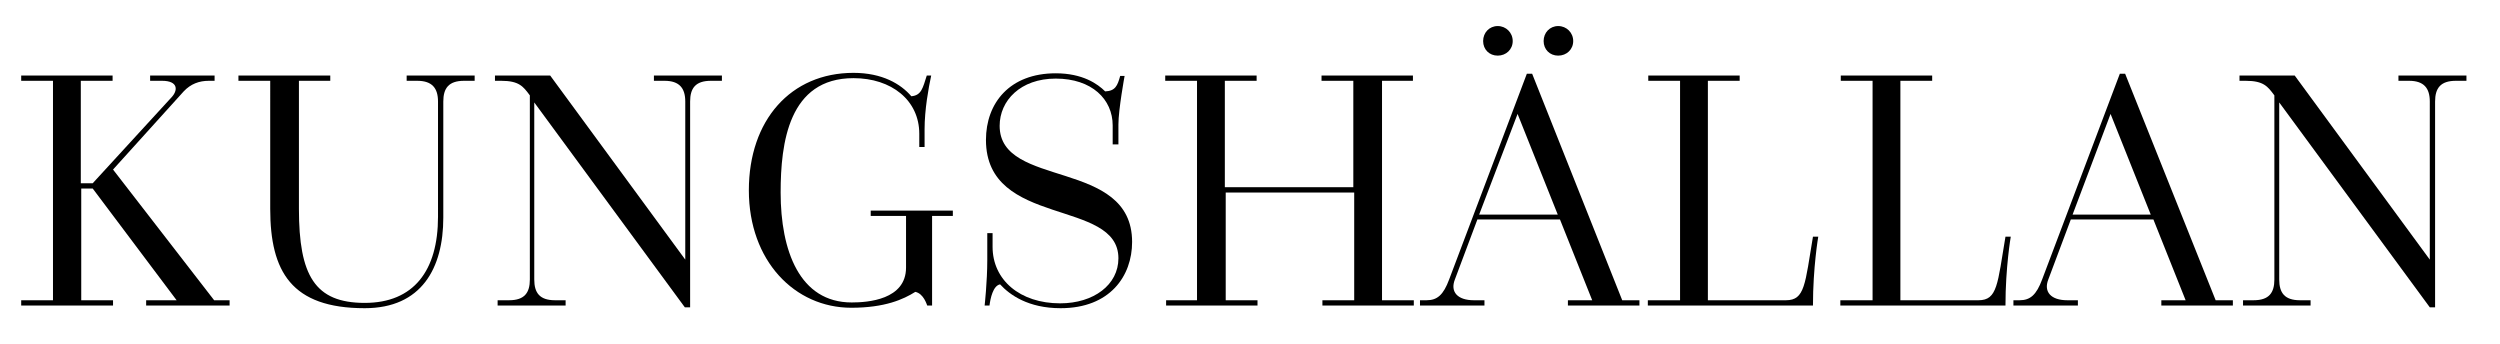
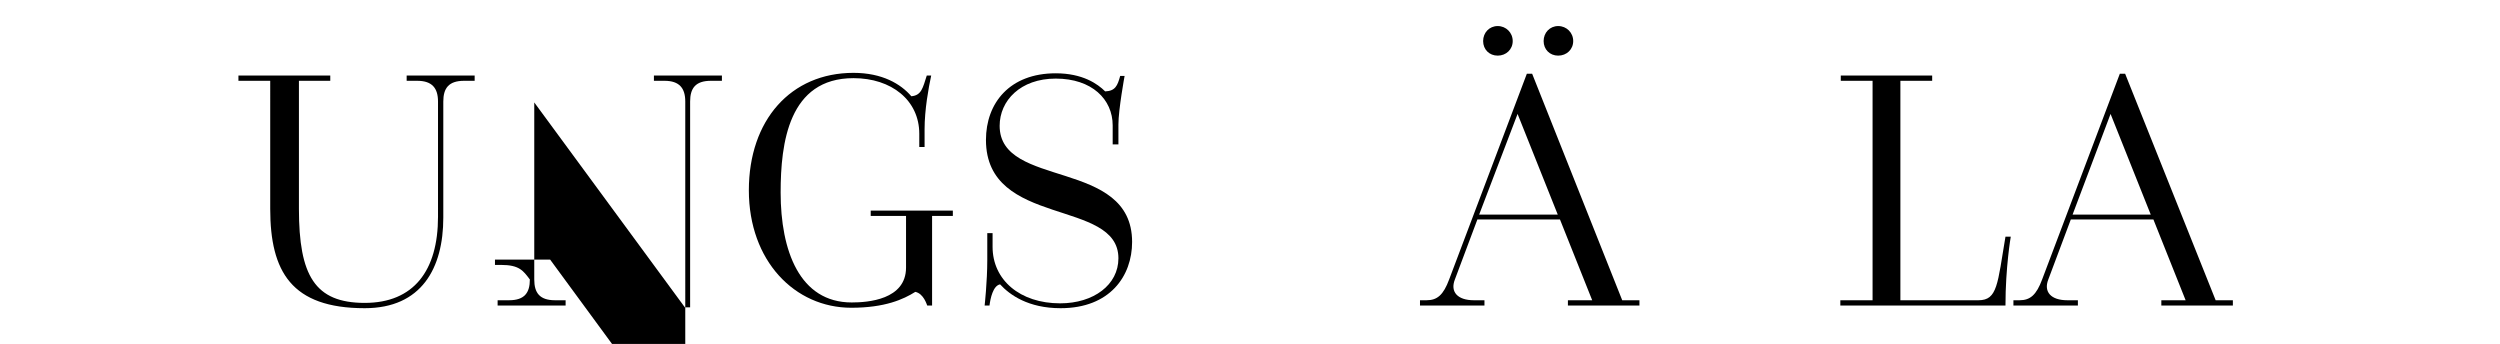
<svg xmlns="http://www.w3.org/2000/svg" version="1.1" id="Lager_1" x="0px" y="0px" viewBox="0 0 566.2 77.9" style="enable-background:new 0 0 566.2 77.9;" xml:space="preserve">
  <g>
-     <path d="M4.8,68H12V18.3H4.8v-1.2h20.7v1.2h-7.2v23.2H21l17.7-19.3c1.7-1.7,1.7-3.9-2-3.9H34v-1.2h14.6v1.2h-1.3   c-2.2,0-4.1,0.7-5.7,2.4L25.6,38.4L48.5,68H52v1.2H33.1V68h6.9L21,42.7h-2.6V68h7.2v1.2H4.8V68z" />
    <path d="M61.1,18.3H54v-1.2h20.8v1.2h-7.1v29c0,15.1,3.6,21.3,14.9,21.3c11.1,0,16.6-7.3,16.6-19.5V23c0-3-1.3-4.7-4.7-4.7h-2.4   v-1.2h15.4v1.2h-2.4c-3.5,0-4.7,1.7-4.7,4.7v26.3c0,11.4-4.9,20.5-17.8,20.5c-16.6,0-21.4-8.3-21.4-22.5V18.3z" />
-     <path d="M112.9,68h2.4c3.5,0,4.7-1.7,4.7-4.7V21.6c-1.5-2-2.4-3.3-6.5-3.3h-1.4v-1.2h12.5l30.6,41.7V23c0-3-1.3-4.7-4.7-4.7h-2.4   v-1.2h15.4v1.2H161c-3.5,0-4.7,1.7-4.7,4.7v46.6h-1.2l-34.1-46.4v40.1c0,3,1.2,4.7,4.7,4.7h2.4v1.2h-15.4V68z" />
+     <path d="M112.9,68h2.4c3.5,0,4.7-1.7,4.7-4.7c-1.5-2-2.4-3.3-6.5-3.3h-1.4v-1.2h12.5l30.6,41.7V23c0-3-1.3-4.7-4.7-4.7h-2.4   v-1.2h15.4v1.2H161c-3.5,0-4.7,1.7-4.7,4.7v46.6h-1.2l-34.1-46.4v40.1c0,3,1.2,4.7,4.7,4.7h2.4v1.2h-15.4V68z" />
    <path d="M210,69.2c-0.1-0.2-0.8-2.7-2.7-3.1c-2.7,1.7-6.9,3.6-14.5,3.6c-12.8,0-23.2-10.6-23.2-26.6c0-15.9,9.5-26.6,23.7-26.6   c6.5,0,10.7,2.5,13.1,5.3c2.3-0.2,2.6-1.9,3.5-4.7h1c-0.6,2.8-1.5,7.7-1.5,12.2v4h-1.2v-3c0-7.6-6.3-12.6-14.9-12.6   c-14.7,0-16.5,14.7-16.5,25.9c0,13.2,4.3,24.9,16.1,24.9c3.6,0,12.3-0.6,12.3-7.9V48.9h-8v-1.2h18.6v1.2h-4.7v20.3H210z" />
    <path d="M223,69.2c0,0,0.6-5.4,0.6-10.3v-6.1h1.2v3.1c0,7.5,6.2,12.8,15.3,12.8c7.6,0,13.2-4.2,13.2-10.2c0-13.6-30-6.9-30-26.8   c0-8.4,5.4-15.1,15.8-15.1c6.1,0,9.5,2.4,11.2,4.1c2.3-0.1,2.8-1.3,3.4-3.5h1c0,0-1.4,7.6-1.4,11v4.5H252v-4.3   c0-5.9-4.7-10.6-12.9-10.6c-8,0-12.7,5-12.7,10.7c0,14.3,30,7.3,30,26.3c0,7.7-5,15-16.2,15c-7.3,0-11.5-3-13.7-5.4   c-1.6,0.3-2.2,3.2-2.4,4.8H223z" />
-     <path d="M263.9,68h7.2V18.3h-7.2v-1.2h20.7v1.2h-7.2v24.1h29.1V18.3h-7.2v-1.2h20.7v1.2H313V68h7.2v1.2h-20.7V68h7.2V43.6h-29.1V68   h7.2v1.2h-20.7V68z" />
    <path d="M321.5,68h1.6c2.4,0,3.8-1.2,5.1-4.7l17.6-46.6h1.2L367.4,68h3.9v1.2h-16.2V68h5.5l-7.3-18.3h-18.7l-5.1,13.6   c-1.1,2.8,0.6,4.7,4.3,4.7h2.4v1.2h-14.6V68z M352.8,48.6l-9.1-22.8L335,48.6H352.8z M339.2,5.9c1.9,0,3.4,1.5,3.4,3.4   s-1.5,3.3-3.4,3.3c-1.9,0-3.3-1.4-3.3-3.3S337.3,5.9,339.2,5.9z M352.9,5.9c1.9,0,3.4,1.5,3.4,3.4s-1.5,3.3-3.4,3.3   c-1.9,0-3.3-1.4-3.3-3.3S351,5.9,352.9,5.9z" />
-     <path d="M373.3,68h7.2V18.3h-7.2v-1.2H394v1.2h-7.2V68h17.7c4.3,0,4.3-3.7,6.1-14.4h1.2c0,0-1.2,6.9-1.2,15.6h-37.4V68z" />
    <path d="M416.9,68h7.2V18.3h-7.2v-1.2h20.7v1.2h-7.2V68h17.7c4.3,0,4.3-3.7,6.1-14.4h1.2c0,0-1.2,6.9-1.2,15.6h-37.4V68z" />
    <path d="M455.8,68h1.6c2.4,0,3.8-1.2,5.1-4.7l17.6-46.6h1.2L501.8,68h3.9v1.2h-16.2V68h5.5l-7.3-18.3h-18.7l-5.1,13.6   c-1.1,2.8,0.6,4.7,4.3,4.7h2.4v1.2h-14.6V68z M487.1,48.6L478,25.8l-8.6,22.8H487.1z" />
-     <path d="M508,68h2.4c3.5,0,4.7-1.7,4.7-4.7V21.6c-1.5-2-2.4-3.3-6.5-3.3h-1.4v-1.2h12.5l30.6,41.7V23c0-3-1.3-4.7-4.7-4.7h-2.4   v-1.2h15.4v1.2h-2.4c-3.5,0-4.7,1.7-4.7,4.7v46.6h-1.2l-34.1-46.4v40.1c0,3,1.2,4.7,4.7,4.7h2.4v1.2H508V68z" />
  </g>
</svg>